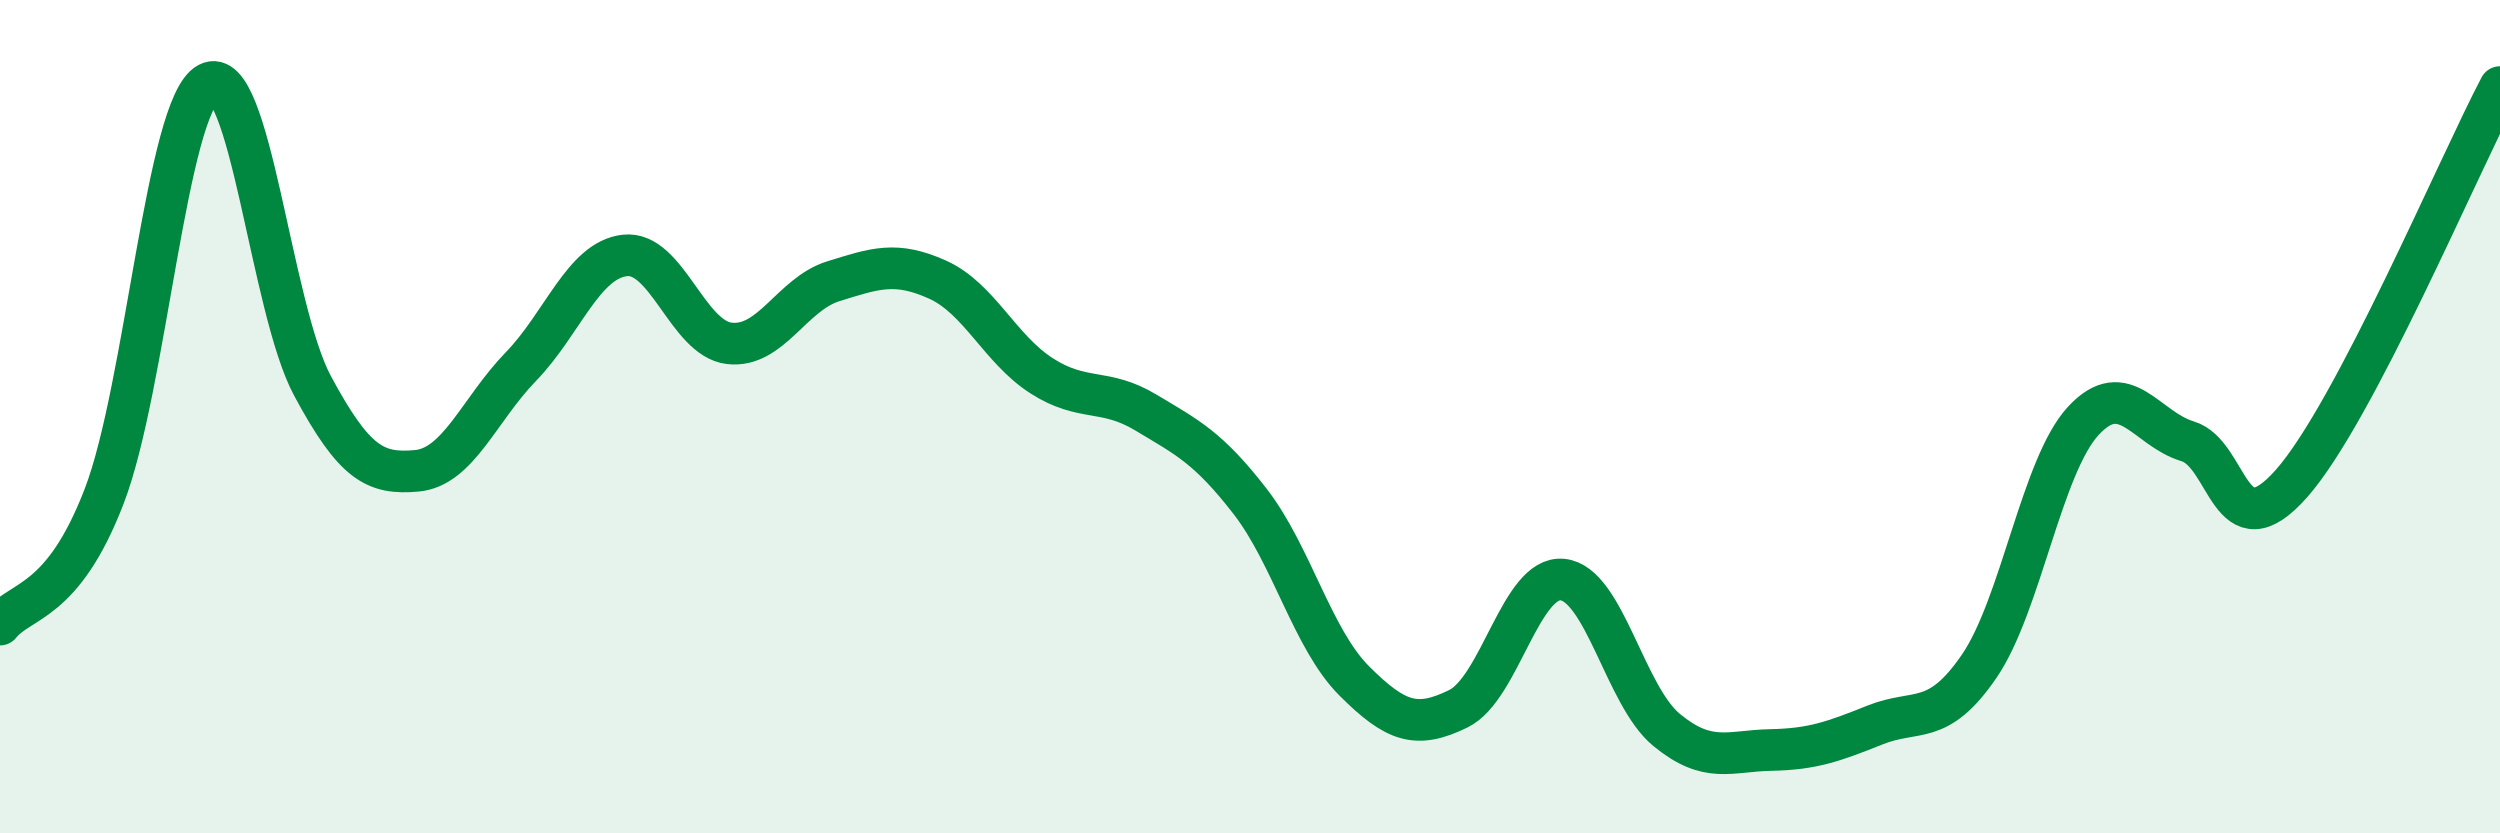
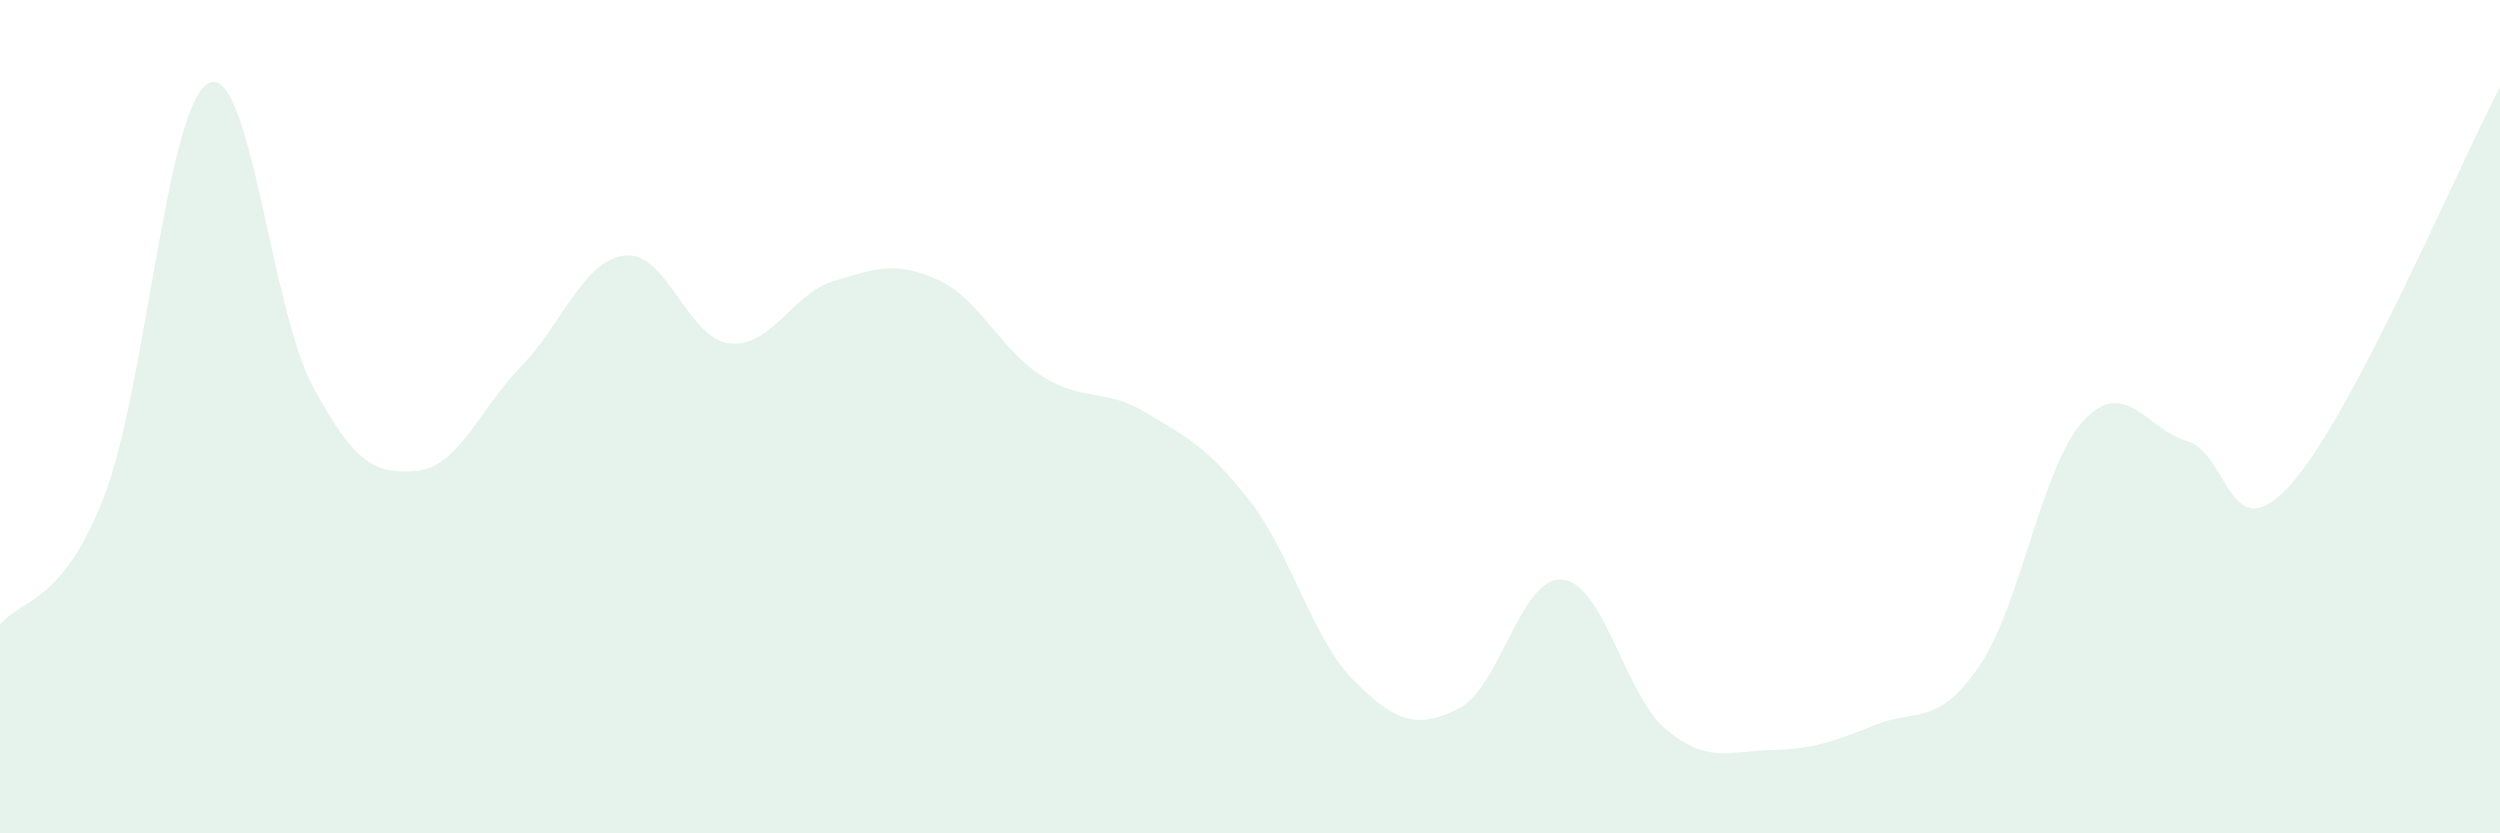
<svg xmlns="http://www.w3.org/2000/svg" width="60" height="20" viewBox="0 0 60 20">
  <path d="M 0,14.99 C 0.5,14.37 1.5,14.51 2.5,11.91 C 3.5,9.31 4,2.53 5,2 C 6,1.47 6.5,7.4 7.5,9.26 C 8.5,11.12 9,11.39 10,11.3 C 11,11.21 11.5,9.83 12.5,8.8 C 13.5,7.77 14,6.24 15,6.13 C 16,6.02 16.5,8.12 17.5,8.24 C 18.5,8.36 19,7.06 20,6.75 C 21,6.44 21.5,6.26 22.5,6.71 C 23.5,7.16 24,8.38 25,9.02 C 26,9.66 26.5,9.3 27.5,9.9 C 28.5,10.5 29,10.74 30,12.03 C 31,13.32 31.5,15.34 32.5,16.34 C 33.5,17.34 34,17.5 35,17.01 C 36,16.52 36.5,13.81 37.5,13.91 C 38.5,14.01 39,16.7 40,17.52 C 41,18.34 41.5,18.02 42.5,18 C 43.5,17.98 44,17.8 45,17.4 C 46,17 46.5,17.45 47.5,15.99 C 48.5,14.53 49,11.18 50,10.1 C 51,9.02 51.5,10.29 52.5,10.59 C 53.5,10.89 53.5,13.3 55,11.6 C 56.5,9.9 59,3.99 60,2.09L60 20L0 20Z" fill="#008740" opacity="0.1" stroke-linecap="round" stroke-linejoin="round" />
-   <path d="M 0,14.99 C 0.5,14.37 1.5,14.51 2.5,11.91 C 3.5,9.31 4,2.53 5,2 C 6,1.47 6.5,7.4 7.5,9.26 C 8.5,11.12 9,11.39 10,11.3 C 11,11.21 11.5,9.83 12.5,8.8 C 13.5,7.77 14,6.24 15,6.13 C 16,6.02 16.5,8.12 17.5,8.24 C 18.5,8.36 19,7.06 20,6.75 C 21,6.44 21.5,6.26 22.5,6.71 C 23.5,7.16 24,8.38 25,9.02 C 26,9.66 26.5,9.3 27.5,9.9 C 28.5,10.5 29,10.74 30,12.03 C 31,13.32 31.5,15.34 32.5,16.34 C 33.5,17.34 34,17.5 35,17.01 C 36,16.52 36.5,13.81 37.5,13.91 C 38.5,14.01 39,16.7 40,17.52 C 41,18.34 41.5,18.02 42.5,18 C 43.5,17.98 44,17.8 45,17.4 C 46,17 46.5,17.45 47.5,15.99 C 48.5,14.53 49,11.18 50,10.1 C 51,9.02 51.5,10.29 52.5,10.59 C 53.5,10.89 53.5,13.3 55,11.6 C 56.5,9.9 59,3.99 60,2.09" stroke="#008740" stroke-width="1" fill="none" stroke-linecap="round" stroke-linejoin="round" />
</svg>